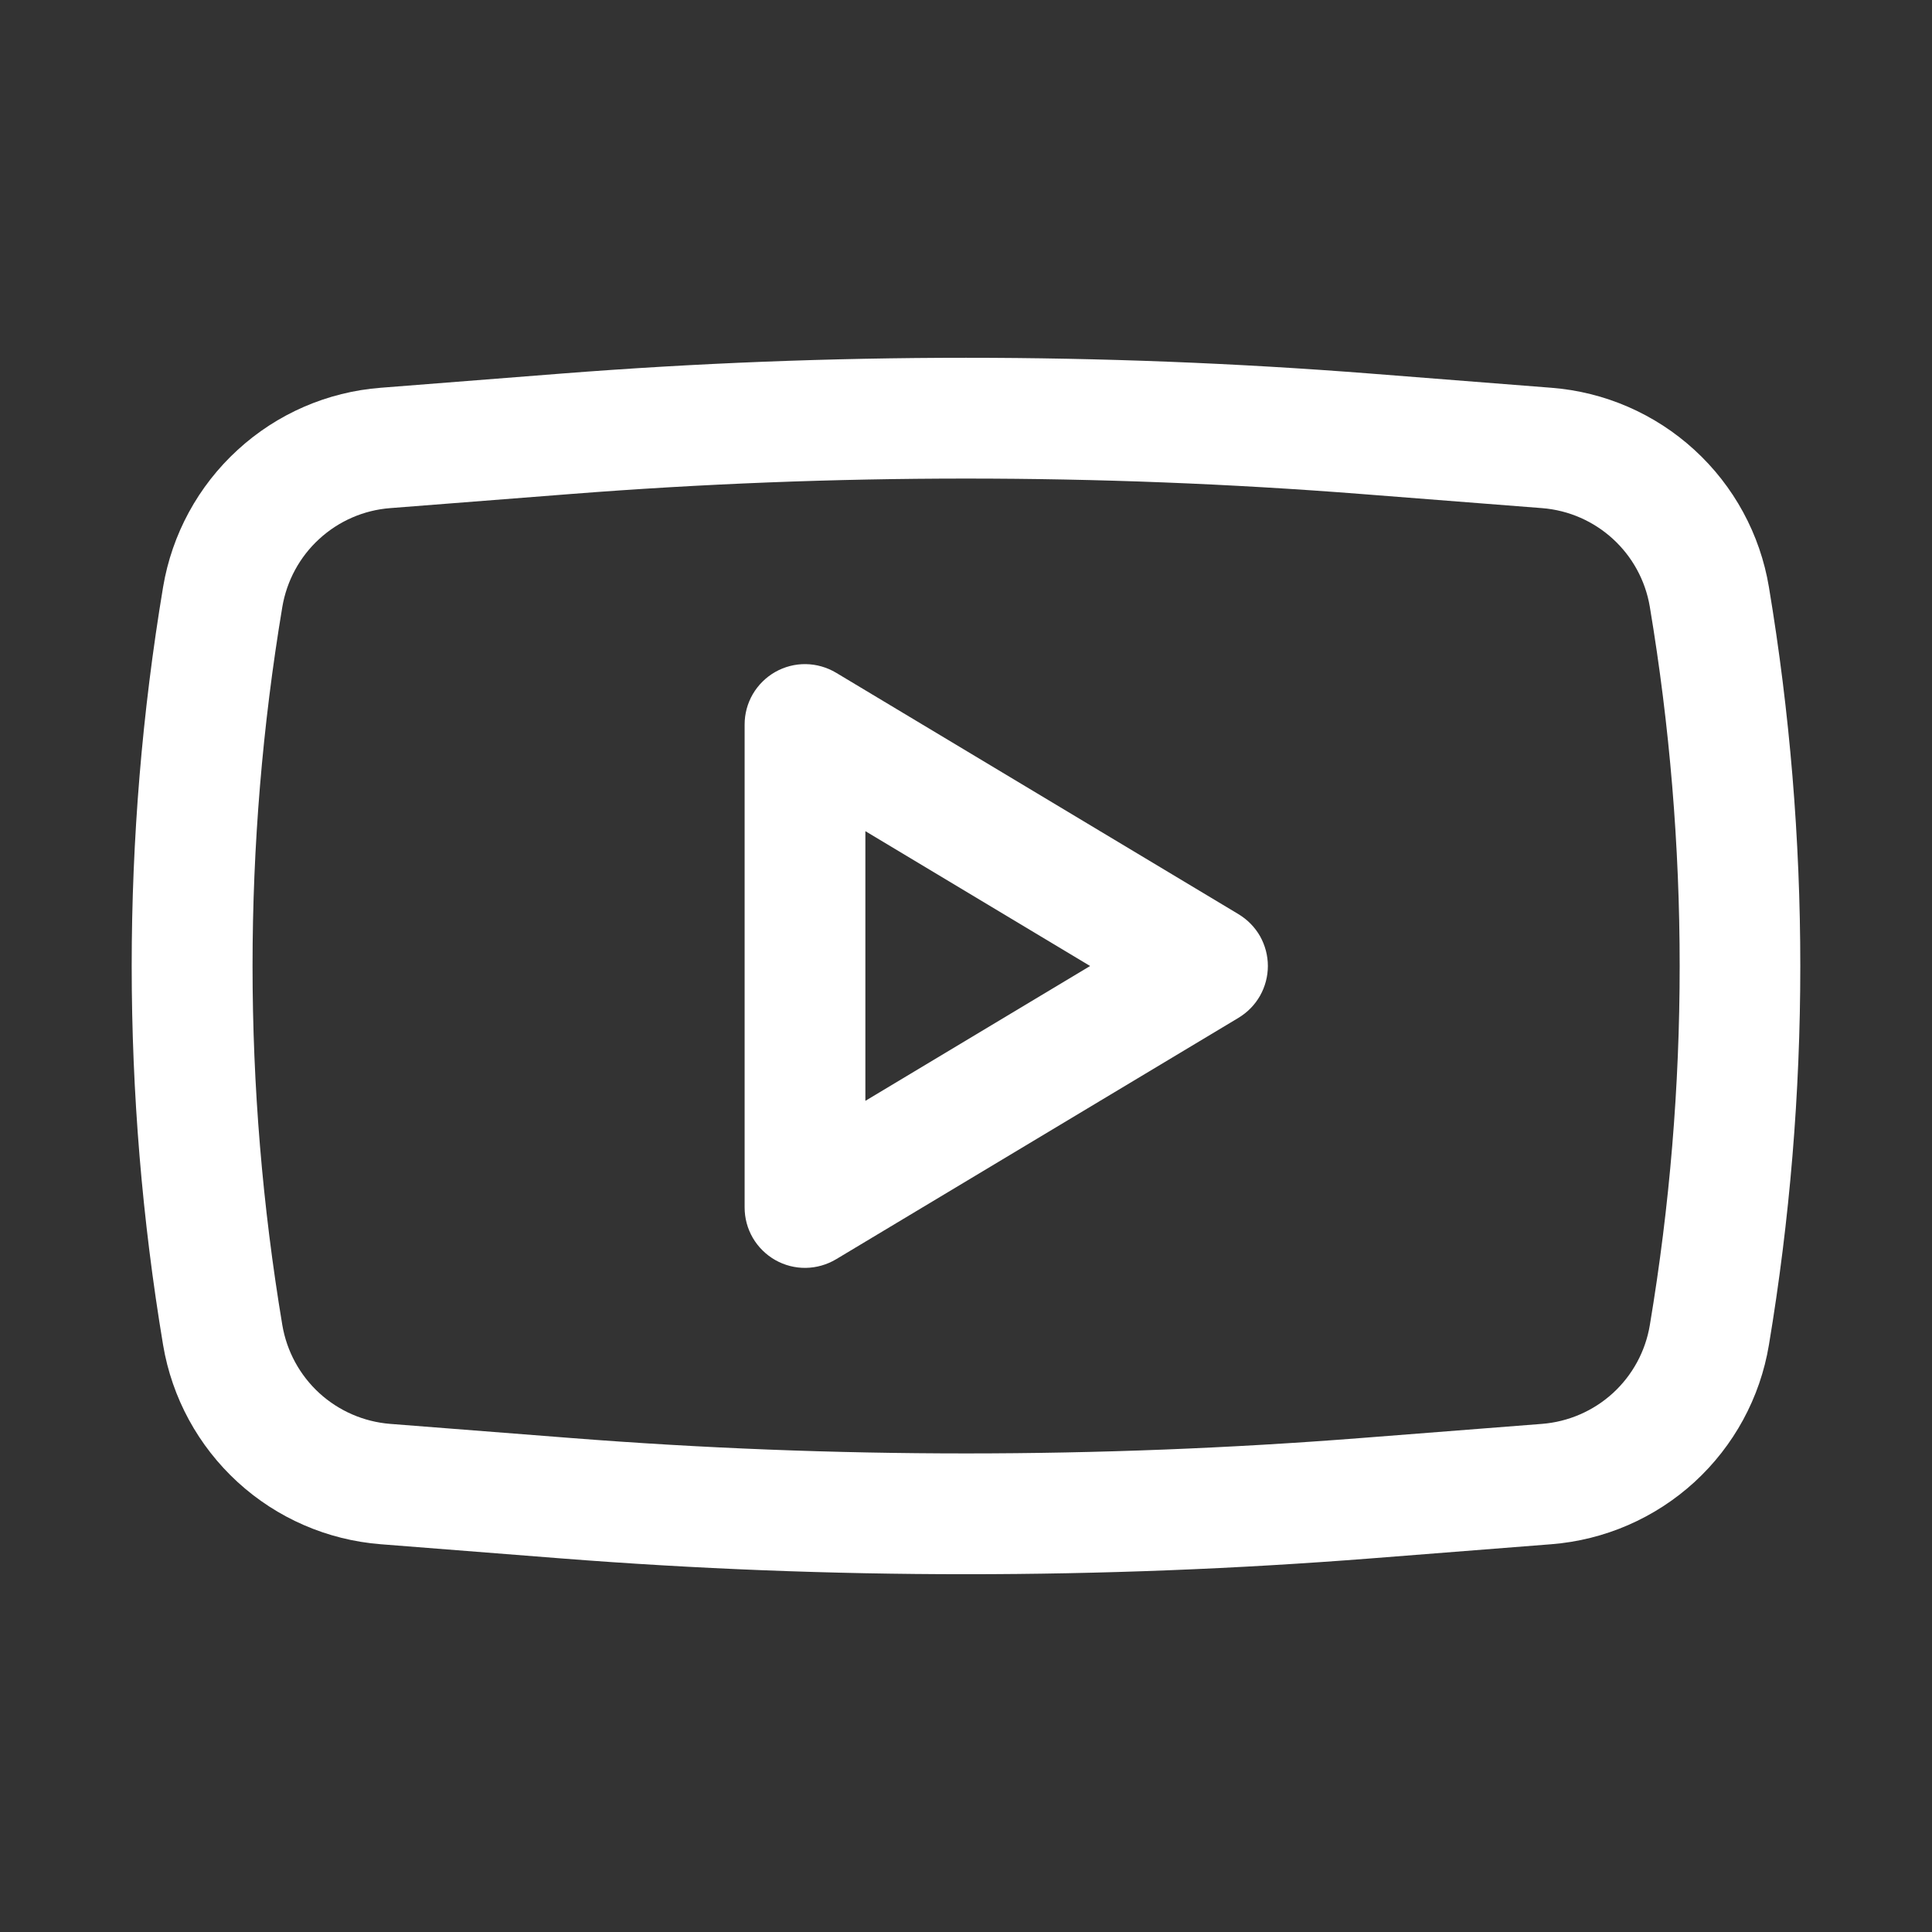
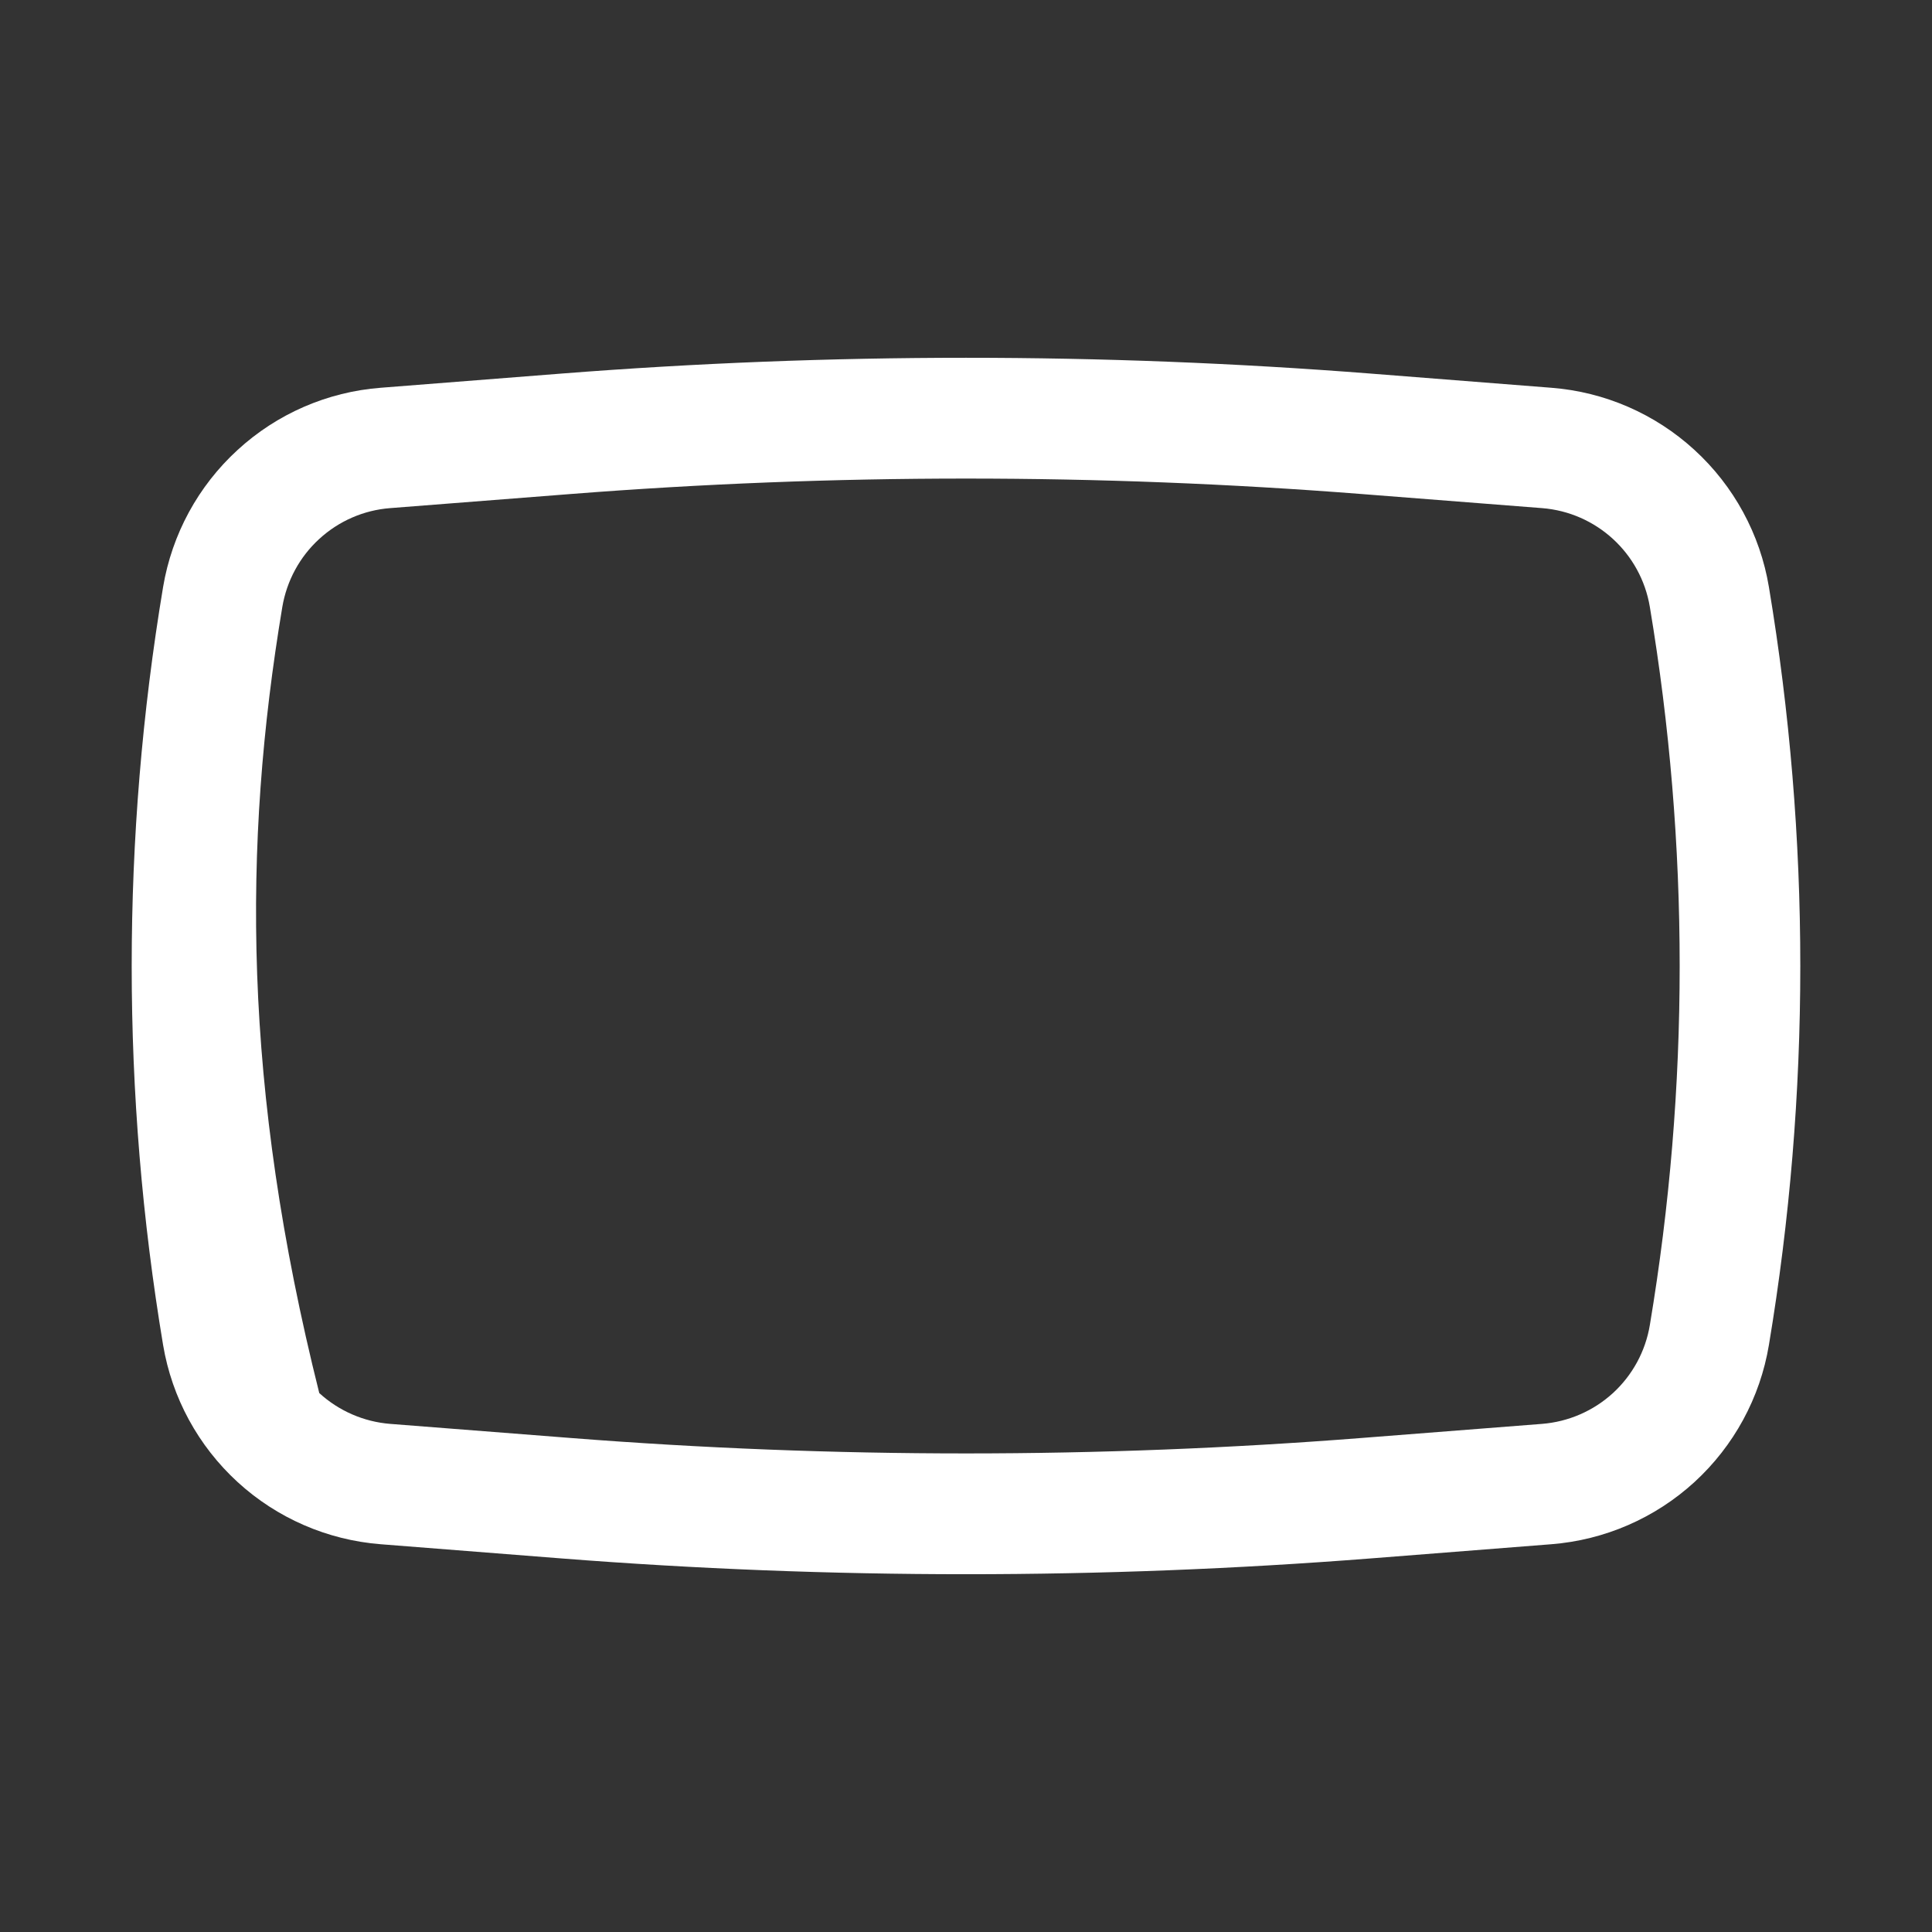
<svg xmlns="http://www.w3.org/2000/svg" width="24" height="24" viewBox="0 0 24 24" fill="none">
  <rect x="0" y="0" width="24" height="24" fill="#333333" stroke="none" />
-   <path fill-rule="evenodd" clip-rule="evenodd" d="M10.386 8.357C10.272 8.289 10.142 8.252 10.01 8.25C9.877 8.248 9.746 8.282 9.631 8.347C9.515 8.413 9.419 8.508 9.352 8.622C9.285 8.737 9.25 8.867 9.25 9V15C9.25 15.133 9.285 15.263 9.352 15.378C9.419 15.492 9.515 15.587 9.631 15.653C9.746 15.718 9.877 15.752 10.01 15.75C10.142 15.748 10.272 15.711 10.386 15.643L15.386 12.643C15.497 12.576 15.589 12.482 15.653 12.369C15.716 12.257 15.75 12.129 15.75 12C15.75 11.87 15.716 11.743 15.653 11.63C15.589 11.518 15.497 11.424 15.386 11.357L10.386 8.357ZM13.542 12L10.75 13.675V10.325L13.542 12Z" fill="white" />
-   <path fill-rule="evenodd" clip-rule="evenodd" d="M17.03 4.641C13.682 4.379 10.319 4.379 6.97 4.641L4.729 4.817C4.067 4.868 3.441 5.14 2.952 5.589C2.462 6.037 2.136 6.637 2.026 7.292C1.506 10.409 1.506 13.591 2.026 16.708C2.136 17.363 2.462 17.962 2.952 18.411C3.441 18.859 4.067 19.131 4.729 19.183L6.969 19.359C10.318 19.621 13.682 19.621 17.031 19.359L19.271 19.183C19.933 19.131 20.559 18.859 21.049 18.411C21.539 17.962 21.865 17.363 21.974 16.708C22.494 13.591 22.494 10.409 21.974 7.292C21.865 6.637 21.539 6.037 21.049 5.589C20.559 5.14 19.933 4.868 19.271 4.817L17.03 4.641ZM7.087 6.137C10.358 5.881 13.644 5.881 16.915 6.137L19.155 6.312C19.831 6.365 20.384 6.872 20.495 7.54C20.989 10.493 20.989 13.507 20.495 16.46C20.441 16.785 20.28 17.082 20.037 17.305C19.794 17.527 19.484 17.662 19.155 17.688L16.915 17.863C13.644 18.119 10.358 18.119 7.087 17.863L4.847 17.688C4.519 17.662 4.209 17.527 3.966 17.305C3.723 17.082 3.562 16.785 3.507 16.46C3.014 13.507 3.014 10.493 3.507 7.54C3.562 7.215 3.723 6.917 3.966 6.695C4.209 6.472 4.519 6.337 4.847 6.312L7.087 6.137Z" fill="white" />
+   <path fill-rule="evenodd" clip-rule="evenodd" d="M17.03 4.641C13.682 4.379 10.319 4.379 6.97 4.641L4.729 4.817C4.067 4.868 3.441 5.14 2.952 5.589C2.462 6.037 2.136 6.637 2.026 7.292C1.506 10.409 1.506 13.591 2.026 16.708C2.136 17.363 2.462 17.962 2.952 18.411C3.441 18.859 4.067 19.131 4.729 19.183L6.969 19.359C10.318 19.621 13.682 19.621 17.031 19.359L19.271 19.183C19.933 19.131 20.559 18.859 21.049 18.411C21.539 17.962 21.865 17.363 21.974 16.708C22.494 13.591 22.494 10.409 21.974 7.292C21.865 6.637 21.539 6.037 21.049 5.589C20.559 5.14 19.933 4.868 19.271 4.817L17.03 4.641ZM7.087 6.137C10.358 5.881 13.644 5.881 16.915 6.137L19.155 6.312C19.831 6.365 20.384 6.872 20.495 7.54C20.989 10.493 20.989 13.507 20.495 16.46C20.441 16.785 20.28 17.082 20.037 17.305C19.794 17.527 19.484 17.662 19.155 17.688L16.915 17.863C13.644 18.119 10.358 18.119 7.087 17.863L4.847 17.688C4.519 17.662 4.209 17.527 3.966 17.305C3.014 13.507 3.014 10.493 3.507 7.54C3.562 7.215 3.723 6.917 3.966 6.695C4.209 6.472 4.519 6.337 4.847 6.312L7.087 6.137Z" fill="white" />
</svg>